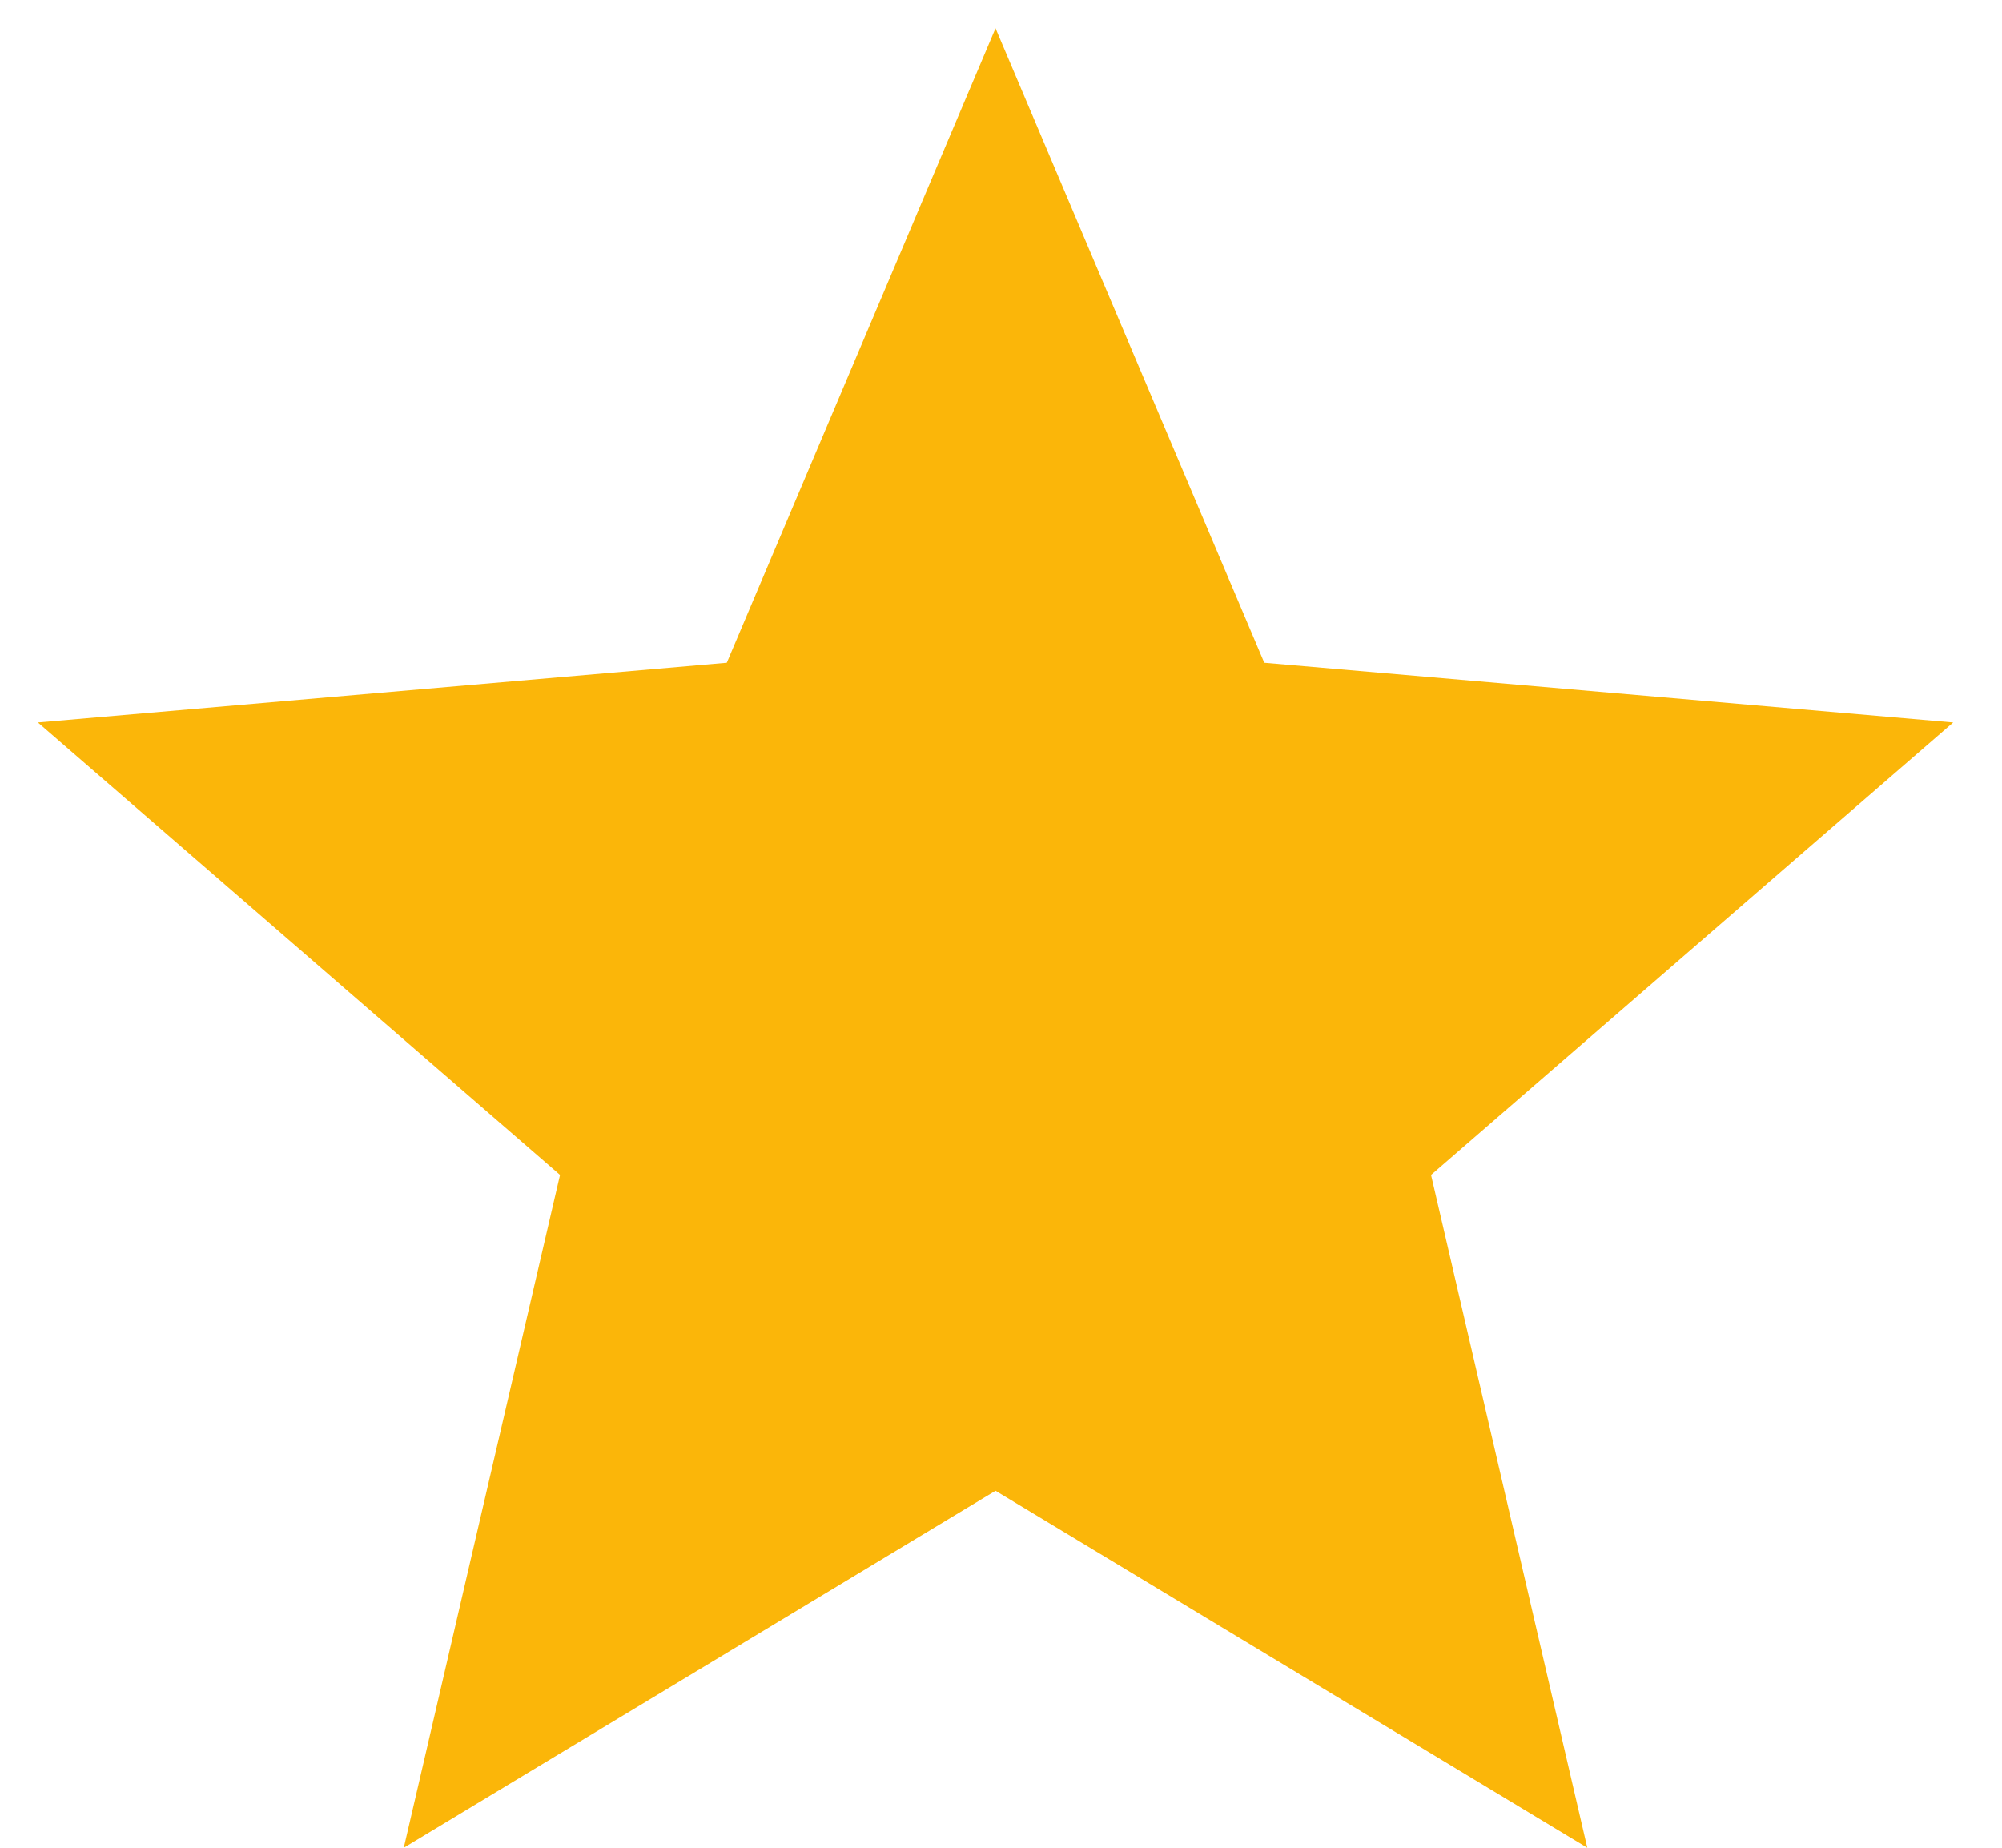
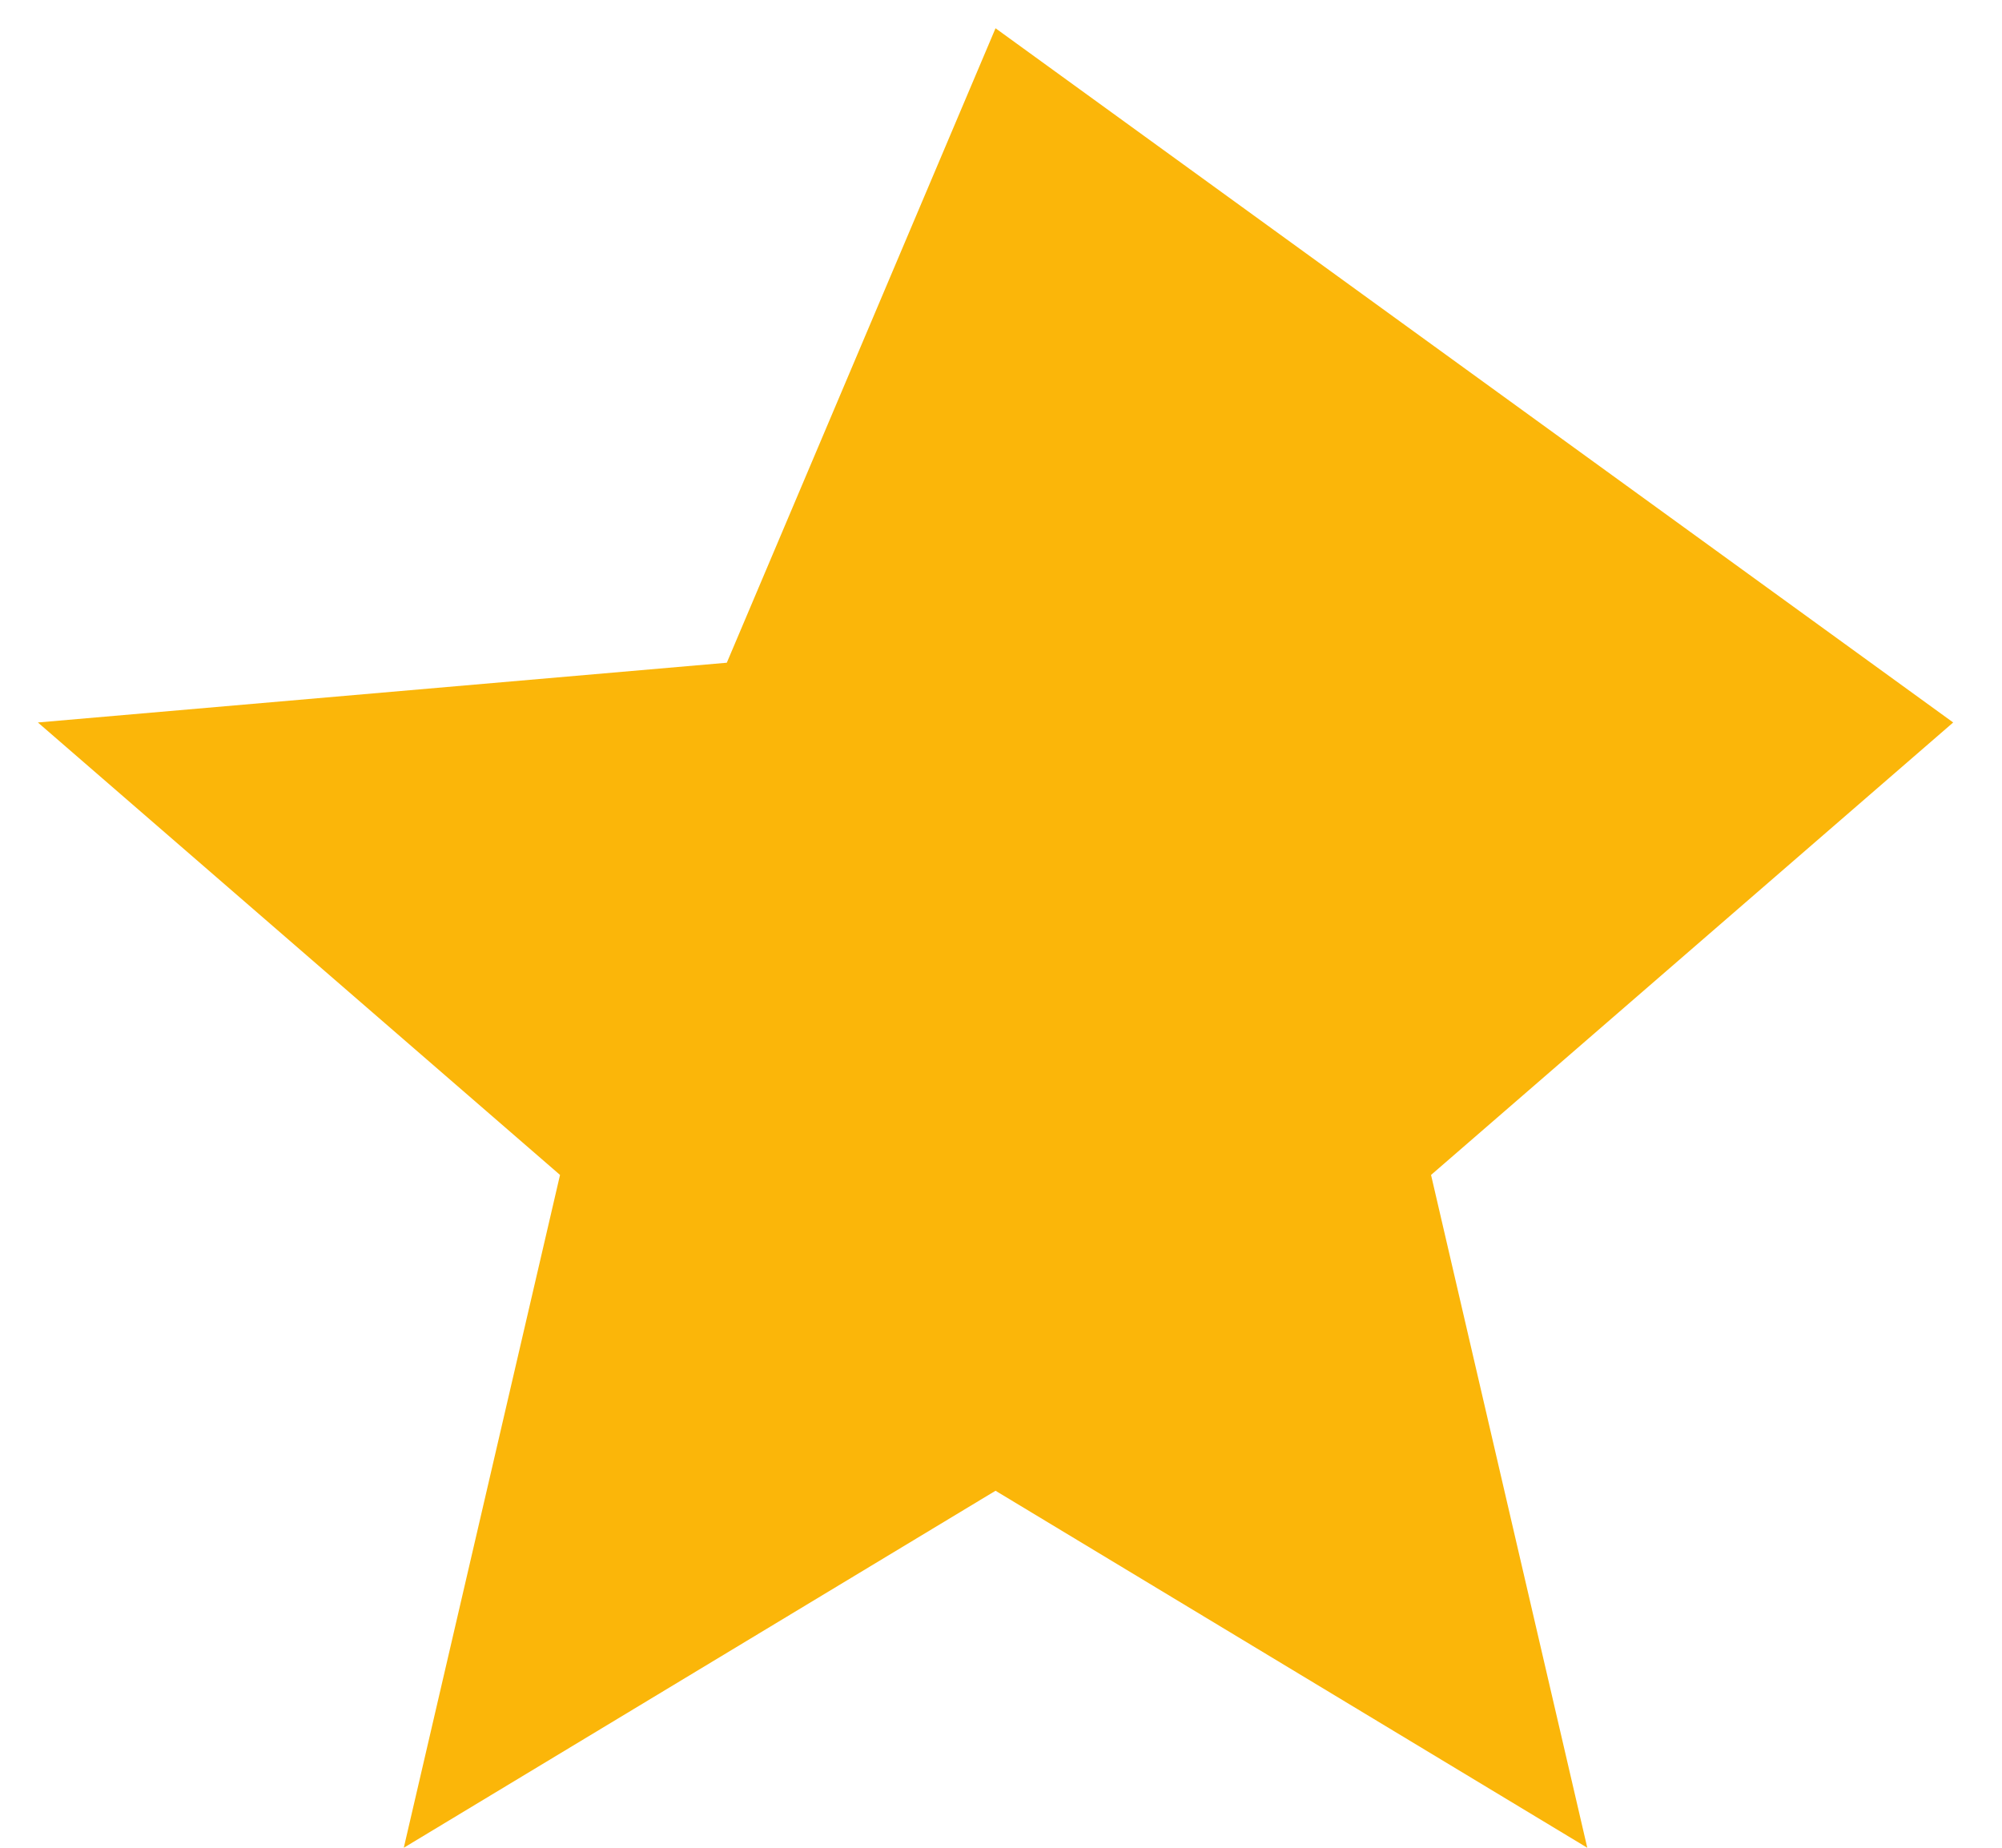
<svg xmlns="http://www.w3.org/2000/svg" width="26" height="24" viewBox="0 0 26 24" fill="none">
-   <path d="M5.244 24L7.273 15.261L0.492 9.384L9.439 8.608L12.929 0.367L16.419 8.608L25.366 9.384L18.585 15.261L20.614 24L12.929 19.363L5.244 24Z" fill="#FBB609" />
+   <path d="M5.244 24L7.273 15.261L0.492 9.384L9.439 8.608L12.929 0.367L25.366 9.384L18.585 15.261L20.614 24L12.929 19.363L5.244 24Z" fill="#FBB609" />
</svg>